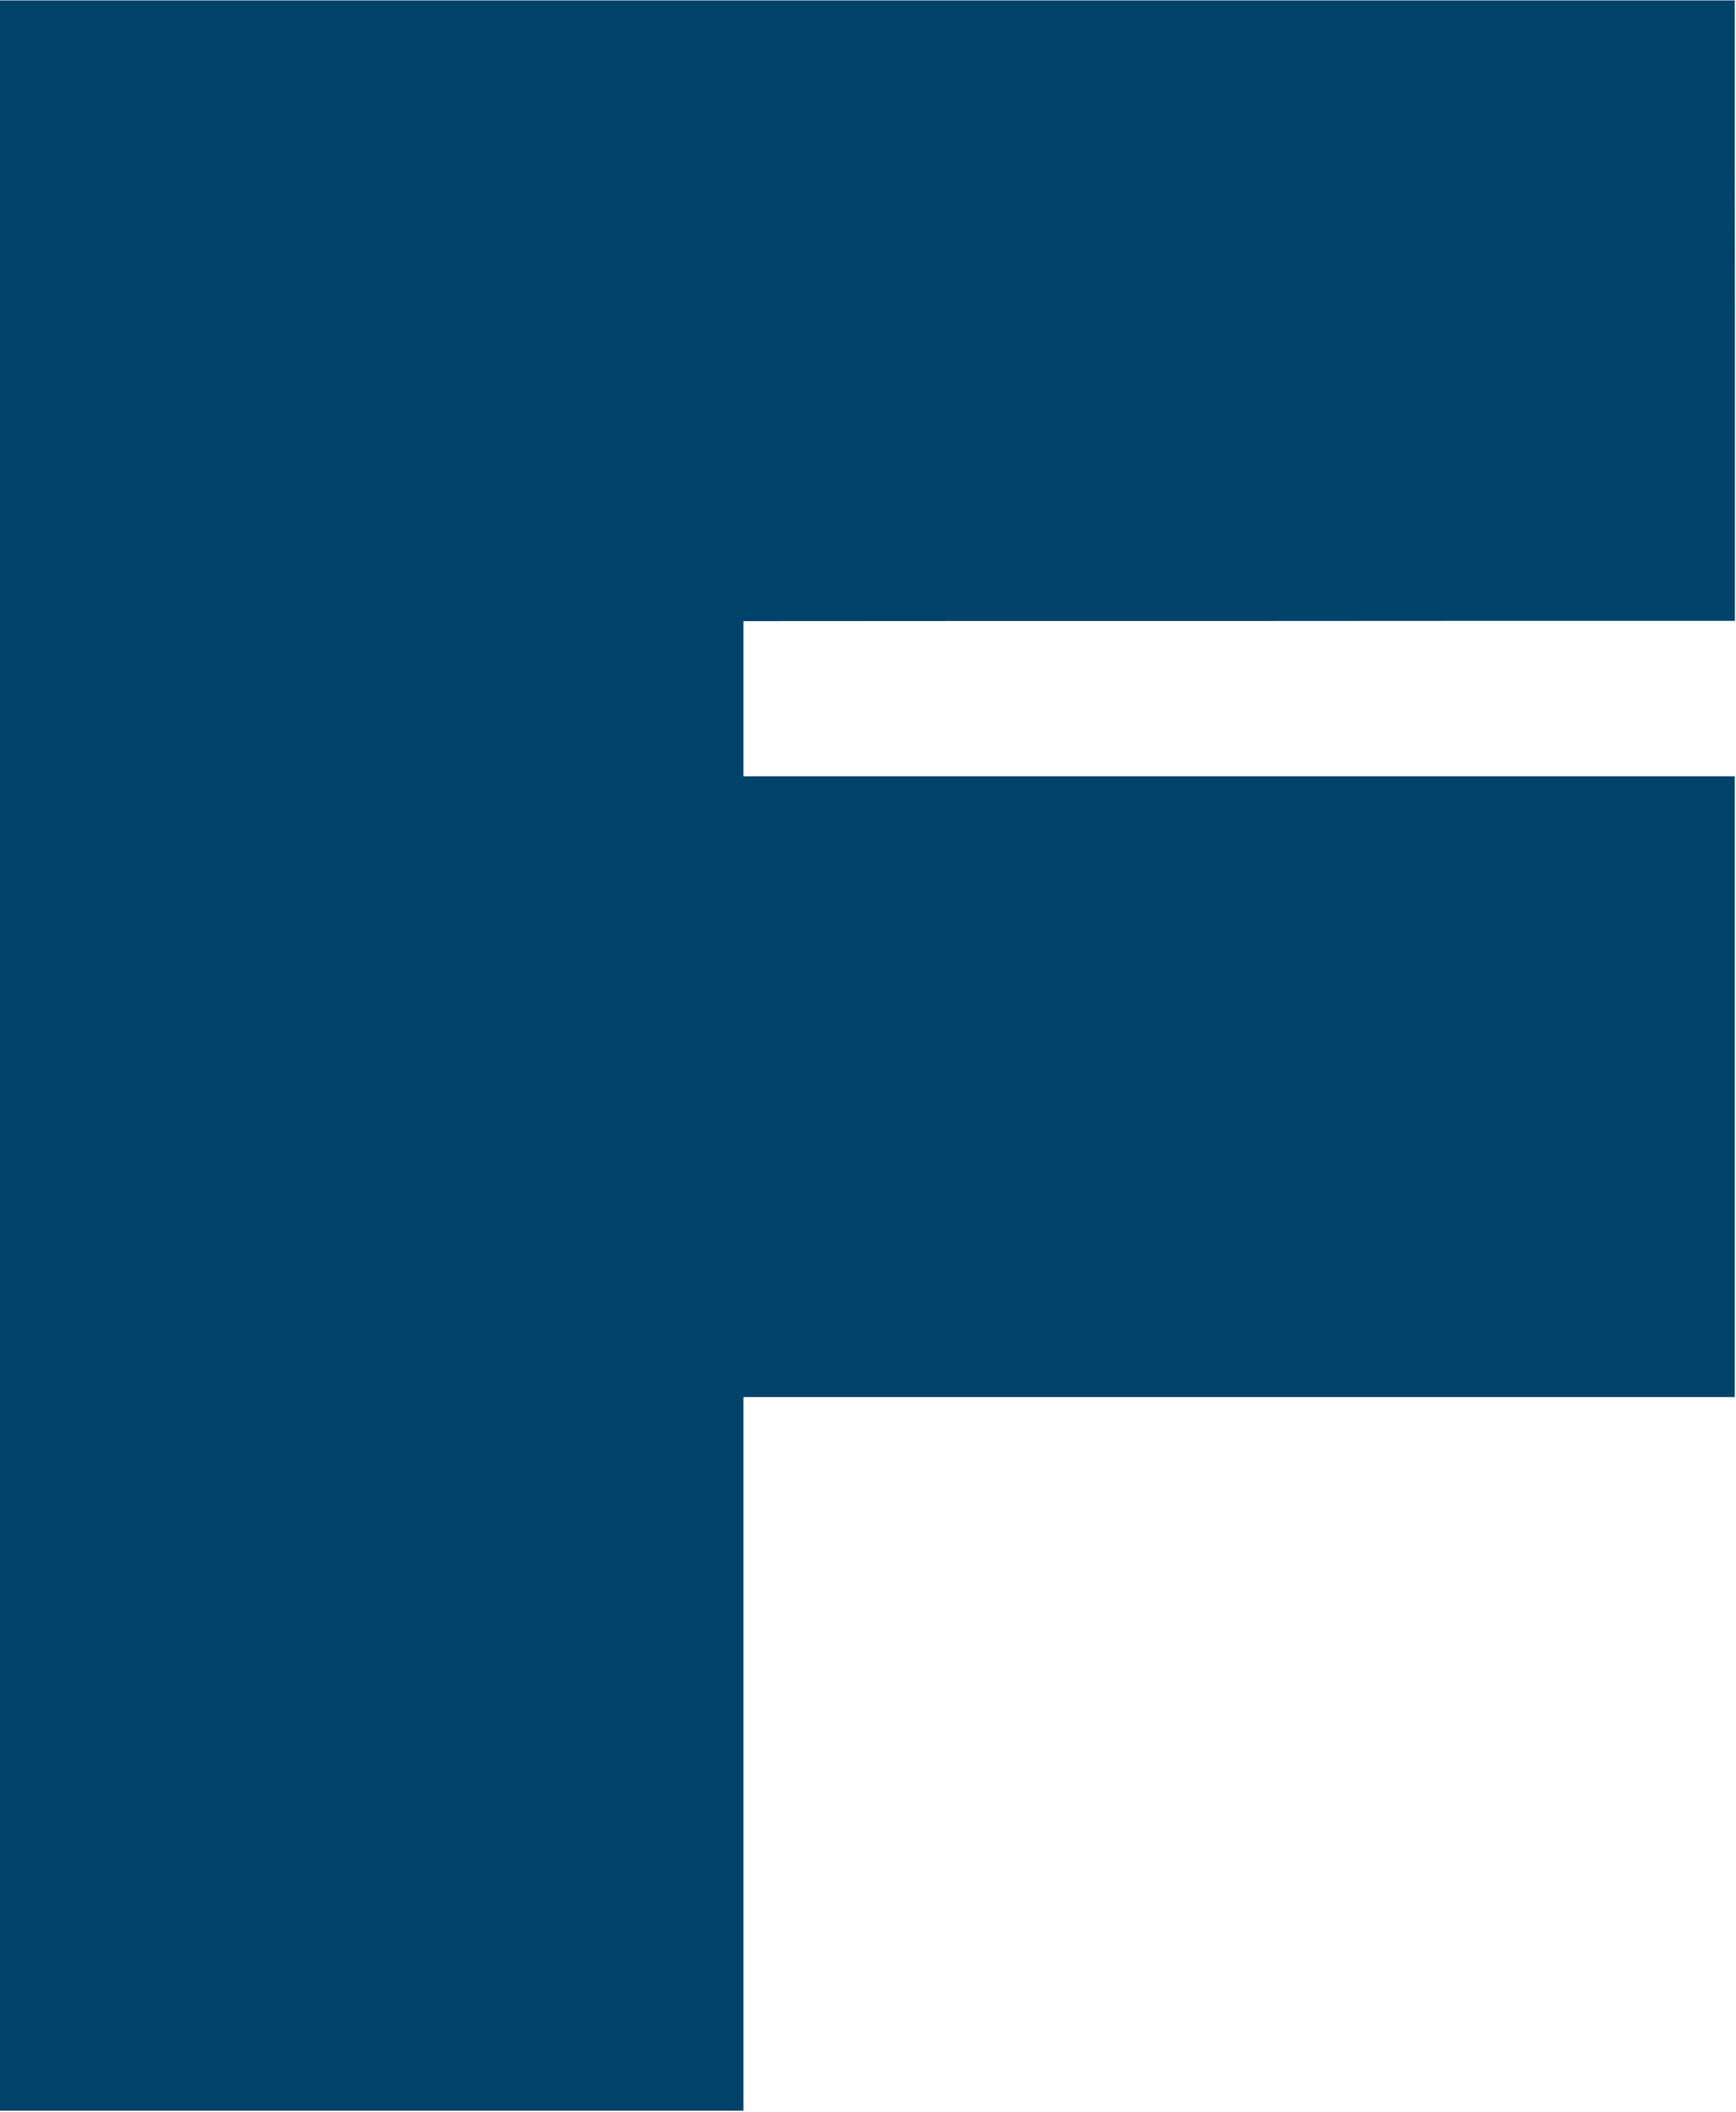
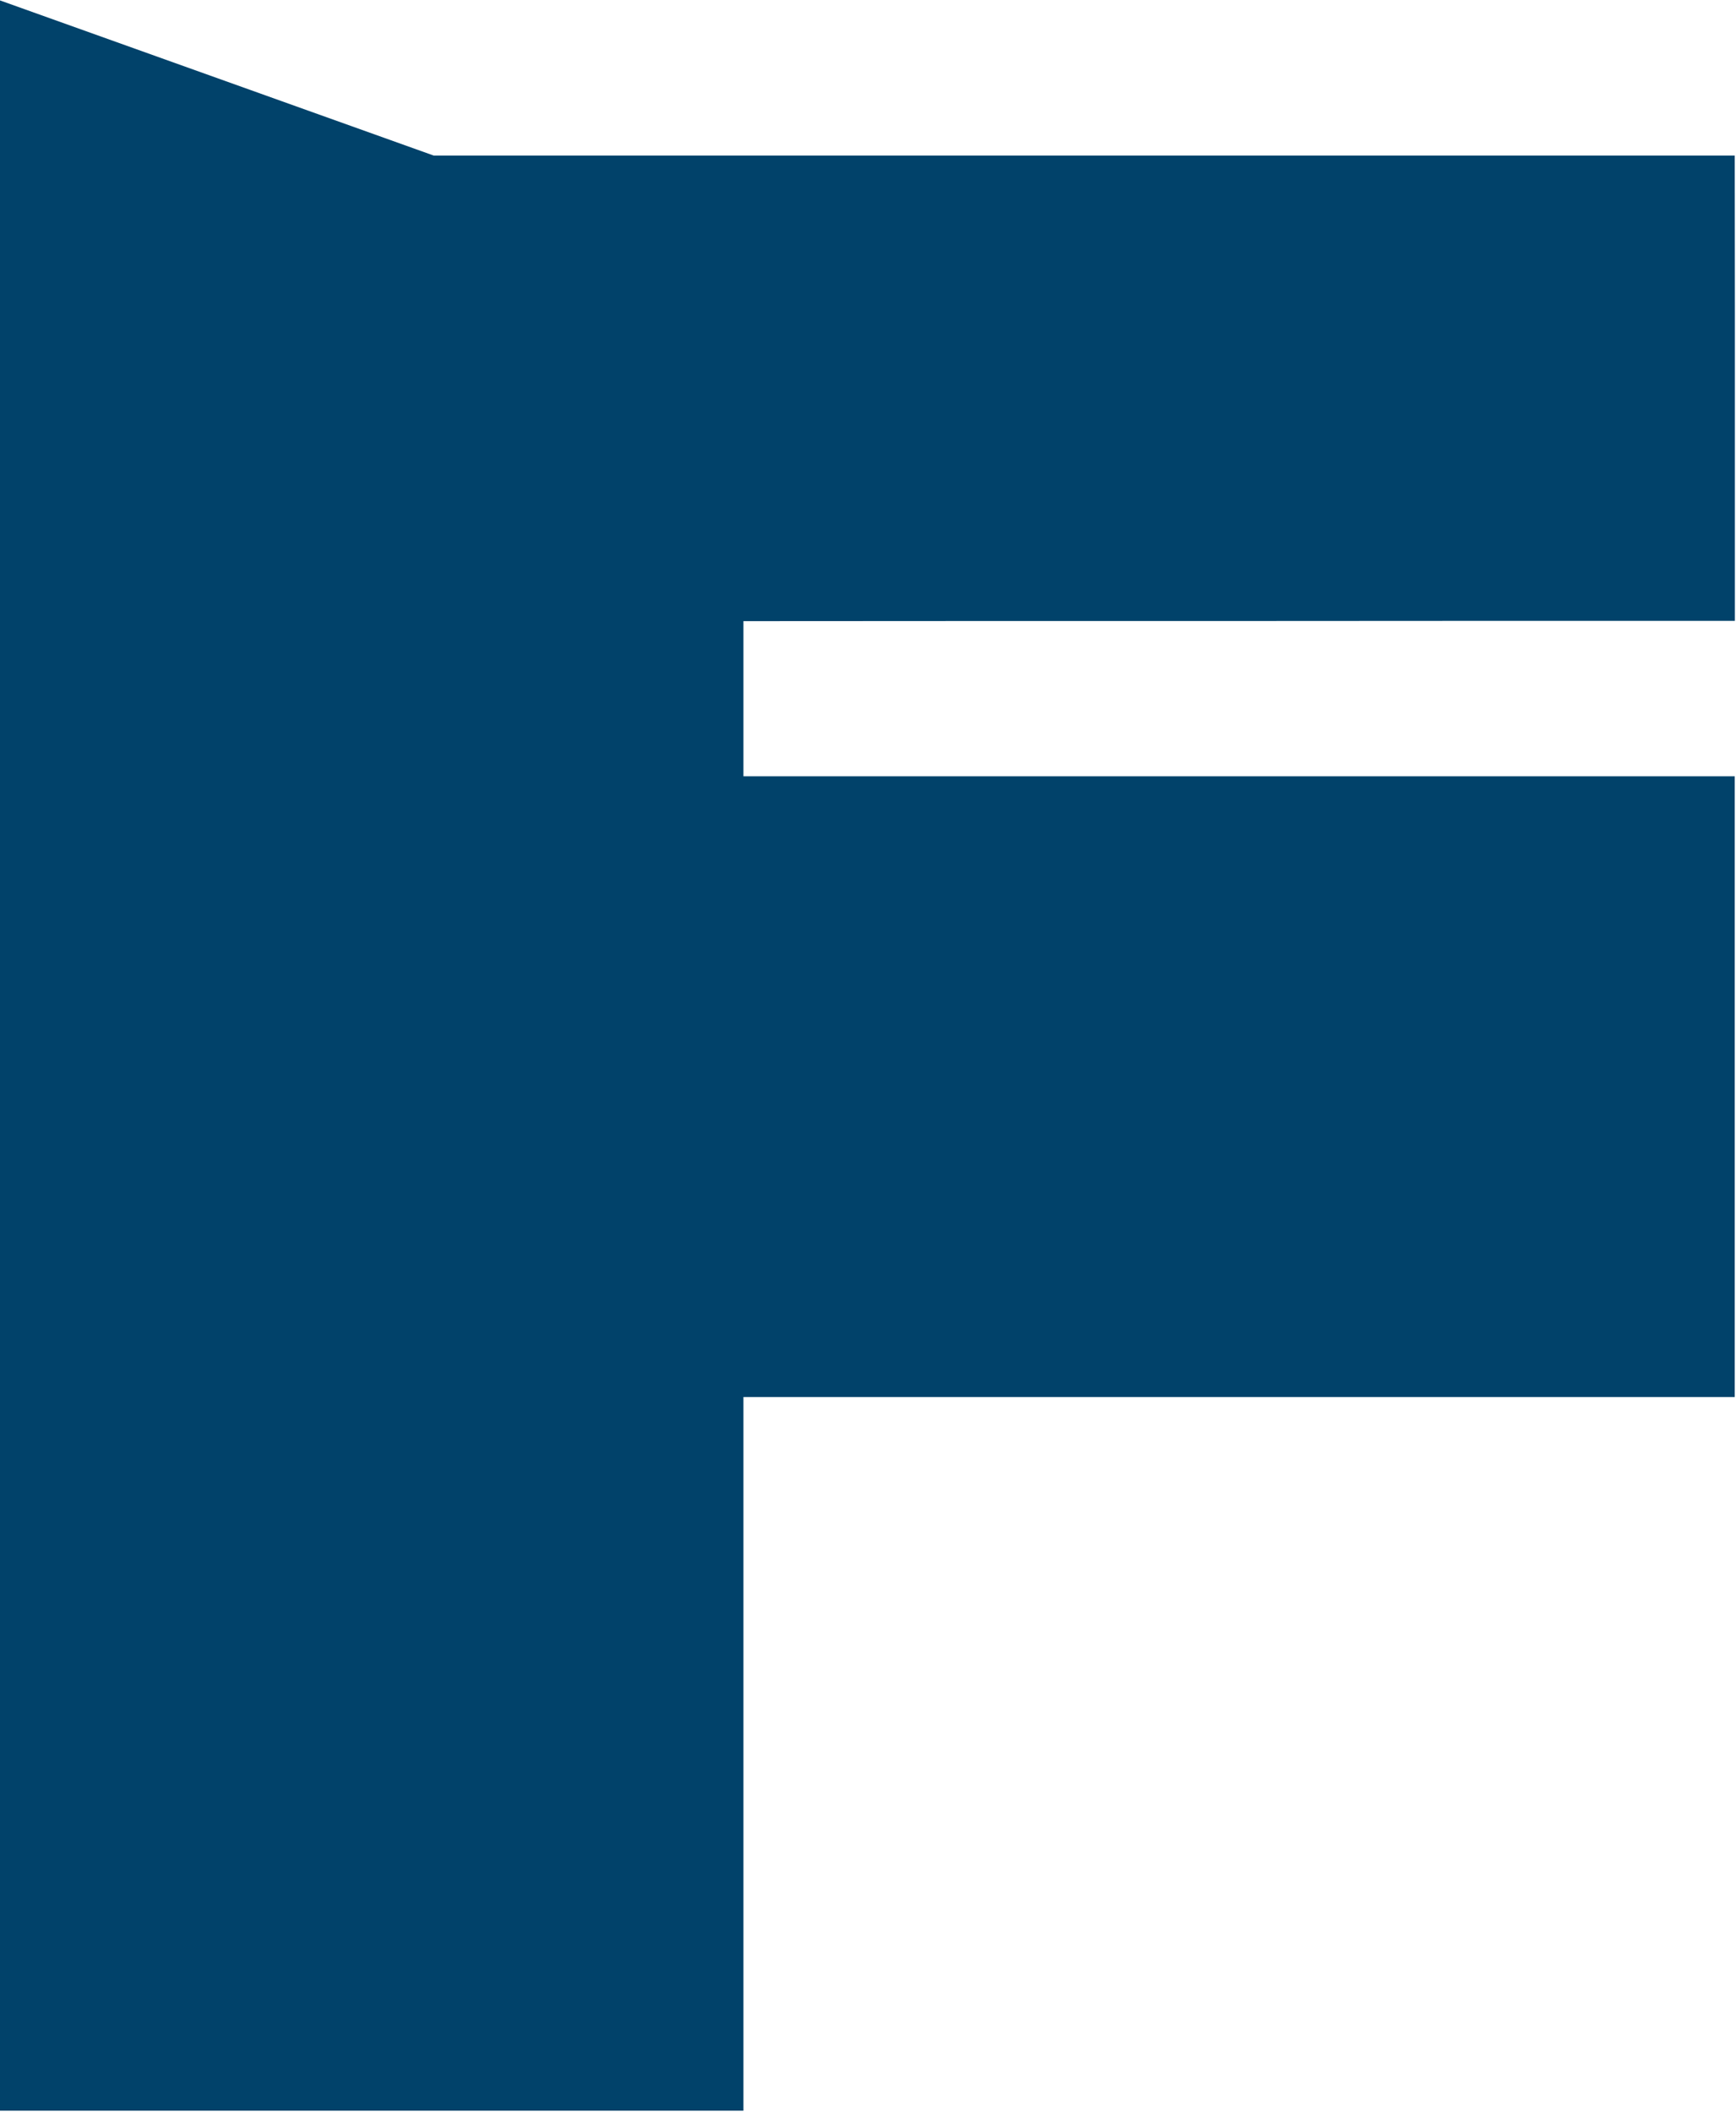
<svg xmlns="http://www.w3.org/2000/svg" version="1.2" viewBox="0 0 1246 1515" width="1246" height="1515">
  <title>faroddd-svg</title>
  <style>
		.s0 { fill: #01426a } 
	</style>
  <g id="Layer">
-     <path id="Layer" class="s0" d="m0 0.3v378.5 378.5 378.4 378.5h133.4 133.4 133.4 133.4v-128-128-128-128h177.9 177.9 177.8 177.9v-111.4-111.3-111.3-111.3h-177.9-177.9-177.8-177.9v-27.8-27.9-27.8-27.8l177.9-0.1h177.9l177.9-0.1h177.9v-111.3-111.3l-0.1-111.2v-111.3h-311.3-311.2-311.3z" />
+     <path id="Layer" class="s0" d="m0 0.3v378.5 378.5 378.4 378.5h133.4 133.4 133.4 133.4v-128-128-128-128h177.9 177.9 177.8 177.9v-111.4-111.3-111.3-111.3h-177.9-177.9-177.8-177.9v-27.8-27.9-27.8-27.8l177.9-0.1h177.9l177.9-0.1h177.9v-111.3-111.3l-0.1-111.2h-311.3-311.2-311.3z" />
  </g>
</svg>